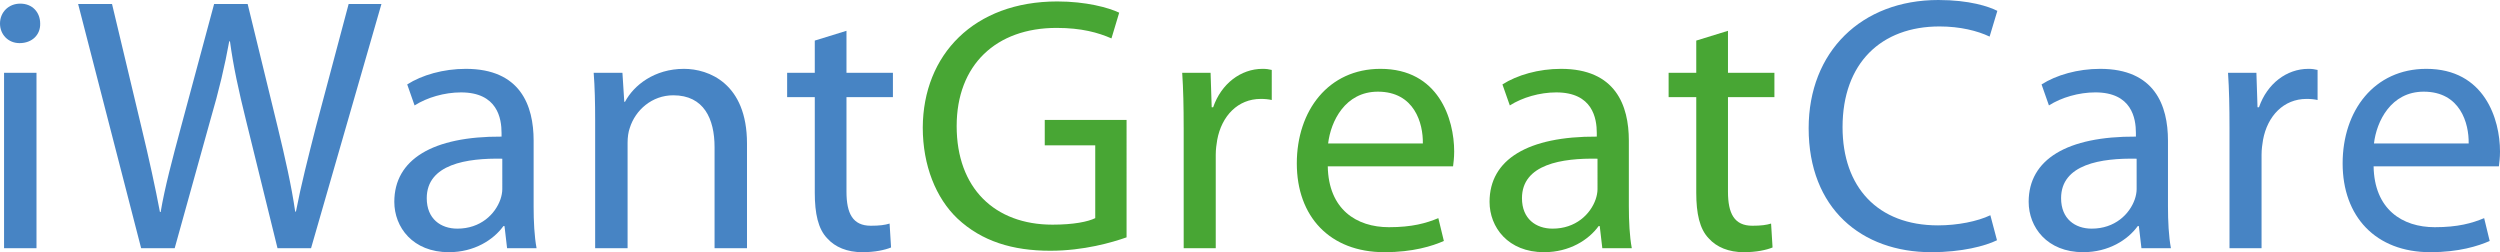
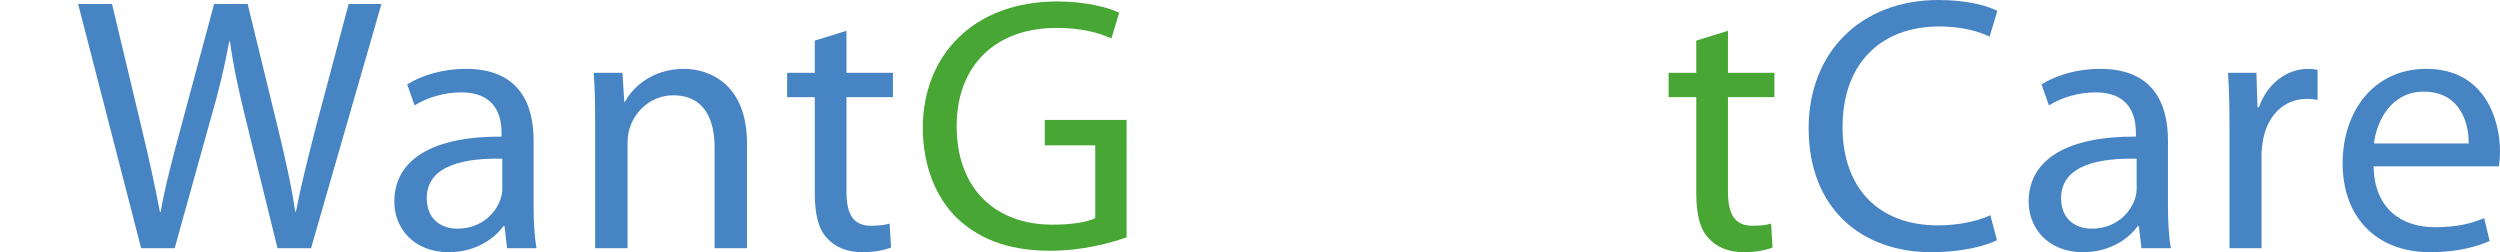
<svg xmlns="http://www.w3.org/2000/svg" id="Layer_1" x="0px" y="0px" width="228px" height="23px" viewBox="0 0 228 23" xml:space="preserve">
  <path fill="#48A634" d="M102.744,21.645c-1.311,0.463-3.899,1.223-6.958,1.223c-3.428,0-6.252-0.859-8.47-2.941 c-1.949-1.851-3.16-4.825-3.16-8.295c0.033-6.642,4.672-11.5,12.268-11.5c2.622,0,4.672,0.562,5.647,1.024l-0.706,2.347 c-1.21-0.529-2.723-0.958-5.008-0.958c-5.512,0-9.109,3.37-9.109,8.955c0,5.651,3.462,8.989,8.739,8.989 c1.916,0,3.227-0.264,3.899-0.595v-6.642h-4.605v-2.313h7.462V21.645z" />
-   <path fill="#48A634" d="M107.951,11.632c0-1.883-0.033-3.503-0.134-4.99h2.588l0.101,3.14h0.134 c0.739-2.148,2.521-3.503,4.504-3.503c0.336,0,0.571,0.033,0.84,0.099V9.12c-0.303-0.066-0.605-0.099-1.008-0.099 c-2.084,0-3.563,1.553-3.966,3.734c-0.067,0.396-0.134,0.859-0.134,1.354v8.526h-2.924V11.632z" />
-   <path fill="#48A634" d="M121.093,15.168c0.067,3.932,2.622,5.552,5.579,5.552c2.118,0,3.395-0.364,4.504-0.826l0.504,2.082 c-1.042,0.462-2.823,1.024-5.412,1.024c-5.008,0-7.999-3.271-7.999-8.096c0-4.825,2.891-8.625,7.63-8.625 c5.31,0,6.722,4.593,6.722,7.534c0,0.595-0.067,1.057-0.101,1.355H121.093z M129.764,13.086c0.034-1.851-0.773-4.726-4.101-4.726 c-2.991,0-4.302,2.71-4.538,4.726H129.764z" />
-   <path fill="#48A634" d="M148.551,18.803c0,1.388,0.067,2.743,0.269,3.833h-2.689l-0.235-2.016h-0.101 C144.887,21.876,143.14,23,140.821,23c-3.294,0-4.974-2.28-4.974-4.593c0-3.866,3.495-5.981,9.78-5.948v-0.331 c0-1.322-0.369-3.701-3.697-3.701c-1.513,0-3.092,0.462-4.235,1.189L137.022,7.7c1.345-0.859,3.294-1.421,5.344-1.421 c4.975,0,6.185,3.337,6.185,6.543V18.803z M145.694,14.474c-3.227-0.066-6.891,0.496-6.891,3.602c0,1.884,1.277,2.776,2.79,2.776 c2.118,0,3.462-1.322,3.932-2.677c0.101-0.297,0.168-0.628,0.168-0.925V14.474z" />
  <path fill="#48A634" d="M157.591,2.809v3.833h4.235v2.214h-4.235v8.625c0,1.983,0.572,3.106,2.218,3.106 c0.807,0,1.278-0.066,1.714-0.198l0.134,2.181c-0.571,0.231-1.479,0.43-2.622,0.43c-1.378,0-2.487-0.463-3.193-1.256 c-0.84-0.859-1.143-2.28-1.143-4.164V8.856h-2.521V6.642h2.521V3.701L157.591,2.809z" />
-   <path fill="#4784C4" d="M3.664,2.148c0.034,0.991-0.706,1.785-1.882,1.785C0.739,3.932,0,3.139,0,2.148 c0-1.024,0.773-1.817,1.849-1.817C2.958,0.331,3.664,1.124,3.664,2.148z M0.37,22.637V6.642h2.958v15.995H0.37z" />
  <path fill="#4784C4" d="M12.872,22.637L7.125,0.363h3.092l2.689,11.269c0.672,2.776,1.277,5.552,1.68,7.7h0.067 c0.37-2.214,1.076-4.857,1.849-7.733l3.025-11.235h3.059l2.756,11.302c0.639,2.644,1.244,5.288,1.58,7.634h0.067 c0.471-2.446,1.109-4.924,1.815-7.7l2.992-11.235h2.991l-6.42,22.273h-3.058l-2.857-11.599c-0.706-2.842-1.176-5.023-1.479-7.27 h-0.067c-0.403,2.214-0.907,4.395-1.748,7.27l-3.227,11.599H12.872z" />
  <path fill="#4784C4" d="M48.666,18.803c0,1.388,0.067,2.743,0.269,3.833h-2.689l-0.235-2.016H45.91 C45.003,21.876,43.255,23,40.936,23c-3.294,0-4.975-2.28-4.975-4.593c0-3.866,3.496-5.981,9.781-5.948v-0.331 c0-1.322-0.37-3.701-3.697-3.701c-1.512,0-3.092,0.462-4.235,1.189L37.138,7.7c1.344-0.859,3.294-1.421,5.344-1.421 c4.975,0,6.185,3.337,6.185,6.543V18.803z M45.809,14.474c-3.227-0.066-6.89,0.496-6.89,3.602c0,1.884,1.277,2.776,2.79,2.776 c2.117,0,3.462-1.322,3.932-2.677c0.101-0.297,0.168-0.628,0.168-0.925V14.474z" />
  <path fill="#4784C4" d="M54.278,10.971c0-1.652-0.033-3.007-0.134-4.329h2.622l0.168,2.644H57c0.807-1.52,2.689-3.007,5.378-3.007 c2.252,0,5.748,1.322,5.748,6.807v9.55h-2.958v-9.22c0-2.578-0.975-4.725-3.764-4.725c-1.95,0-3.462,1.355-3.966,2.974 c-0.134,0.364-0.202,0.86-0.202,1.355v9.616h-2.958V10.971z" />
  <path fill="#4784C4" d="M77.199,2.809v3.833h4.235v2.214h-4.235v8.625c0,1.983,0.571,3.106,2.218,3.106 c0.807,0,1.277-0.066,1.714-0.198l0.134,2.181C80.694,22.802,79.787,23,78.644,23c-1.378,0-2.487-0.463-3.193-1.256 c-0.84-0.859-1.143-2.28-1.143-4.164V8.856h-2.521V6.642h2.521V3.701L77.199,2.809z" />
  <path fill="#4784C4" d="M182.125,21.91c-1.076,0.529-3.227,1.09-5.983,1.09c-6.386,0-11.193-3.999-11.193-11.302 C164.949,4.725,169.756,0,176.78,0c2.824,0,4.605,0.595,5.378,0.991l-0.706,2.346c-1.109-0.528-2.689-0.925-4.571-0.925 c-5.311,0-8.84,3.338-8.84,9.187c0,5.453,3.193,8.955,8.706,8.955c1.781,0,3.596-0.363,4.773-0.925L182.125,21.91z" />
  <path fill="#4784C4" d="M197.719,18.803c0,1.388,0.067,2.743,0.269,3.833h-2.689l-0.235-2.016h-0.101 c-0.908,1.256-2.656,2.379-4.975,2.379c-3.294,0-4.974-2.28-4.974-4.593c0-3.866,3.496-5.981,9.781-5.948v-0.331 c0-1.322-0.369-3.701-3.697-3.701c-1.513,0-3.093,0.462-4.235,1.189L186.19,7.7c1.345-0.859,3.294-1.421,5.344-1.421 c4.974,0,6.185,3.337,6.185,6.543V18.803z M194.861,14.474c-3.227-0.066-6.89,0.496-6.89,3.602c0,1.884,1.277,2.776,2.789,2.776 c2.118,0,3.462-1.322,3.933-2.677c0.101-0.297,0.168-0.628,0.168-0.925V14.474z" />
  <path fill="#4784C4" d="M203.33,11.632c0-1.883-0.033-3.503-0.134-4.99h2.588l0.101,3.14h0.134c0.74-2.148,2.52-3.503,4.504-3.503 c0.336,0,0.571,0.033,0.84,0.099V9.12c-0.302-0.066-0.605-0.099-1.009-0.099c-2.084,0-3.563,1.553-3.966,3.734 c-0.067,0.396-0.134,0.859-0.134,1.354v8.526h-2.924V11.632z" />
  <path fill="#4784C4" d="M216.472,15.168c0.067,3.932,2.622,5.552,5.579,5.552c2.118,0,3.395-0.364,4.504-0.826l0.504,2.082 c-1.042,0.462-2.823,1.024-5.411,1.024c-5.008,0-8-3.271-8-8.096c0-4.825,2.891-8.625,7.63-8.625c5.311,0,6.722,4.593,6.722,7.534 c0,0.595-0.067,1.057-0.101,1.355H216.472z M225.143,13.086c0.034-1.851-0.773-4.726-4.1-4.726c-2.992,0-4.303,2.71-4.538,4.726 H225.143z" />
</svg>